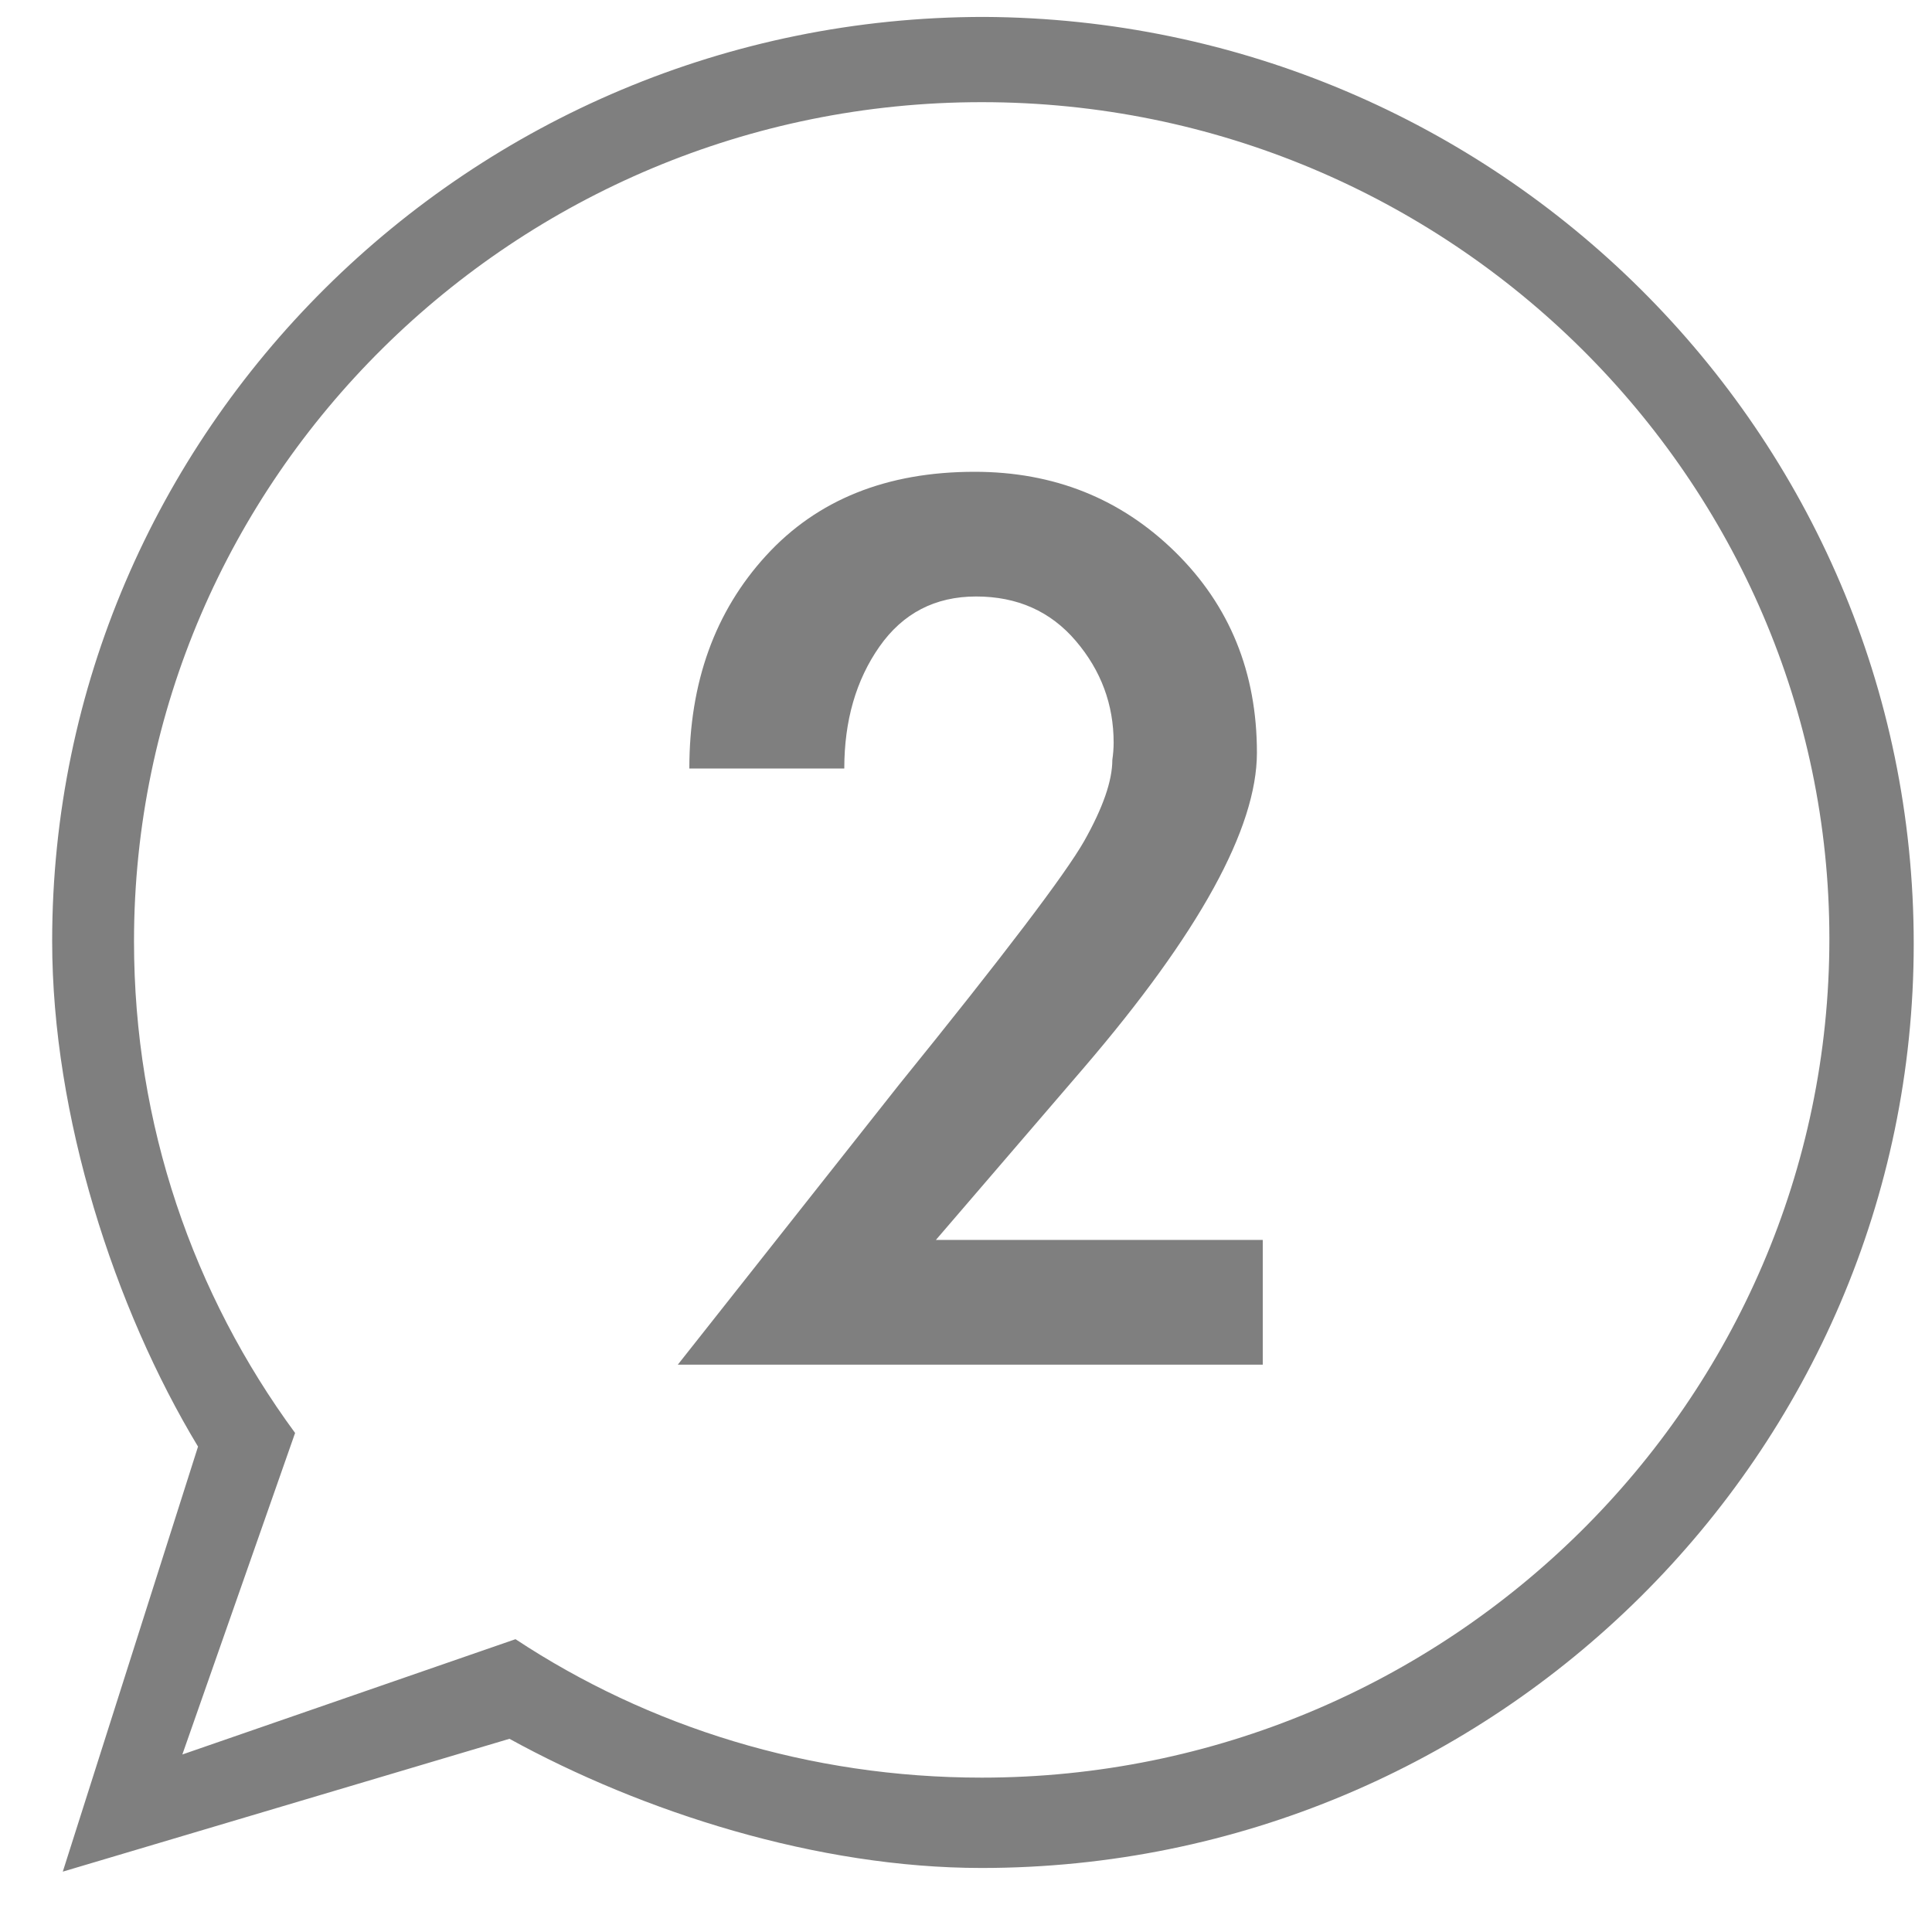
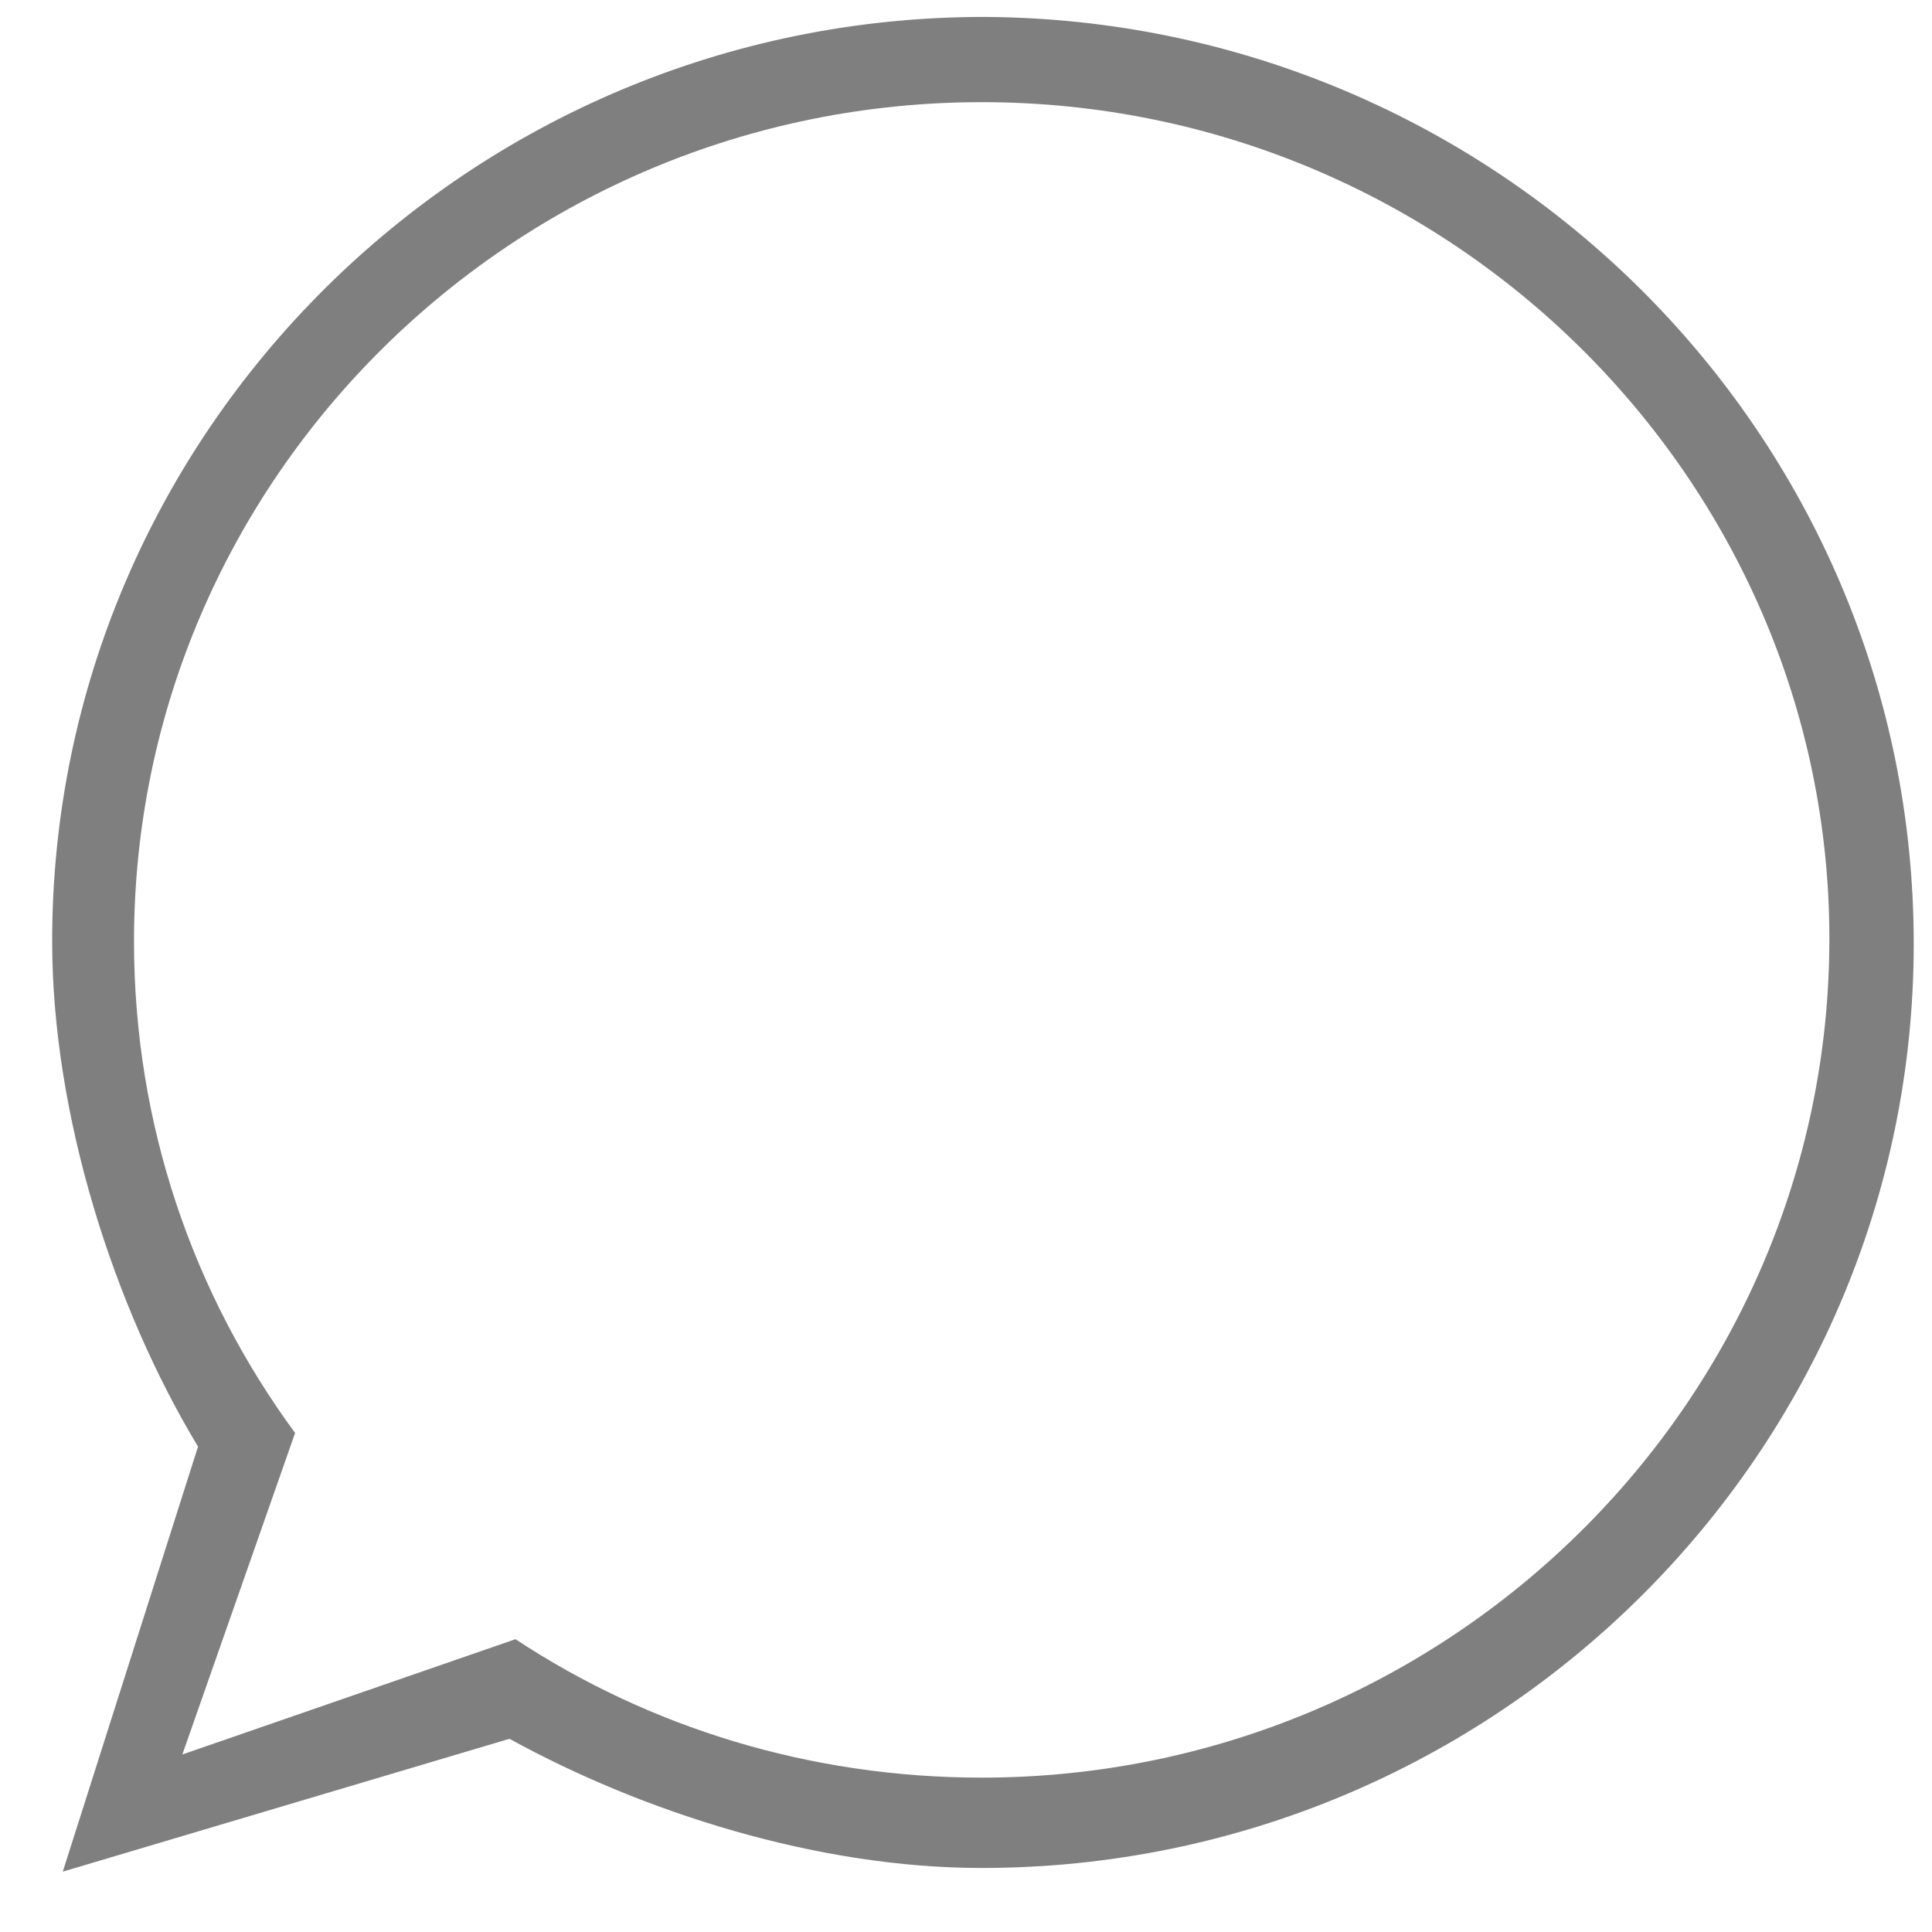
<svg xmlns="http://www.w3.org/2000/svg" version="1.1" id="圖層_1" x="0px" y="0px" width="50px" height="50px" viewBox="0 0 50 50" enable-background="new 0 0 50 50" xml:space="preserve">
  <g>
-     <path fill="#7F7F7F" d="M32.68,32.089v3.228H17.542l5.713-7.23c2.722-3.362,4.322-5.472,4.806-6.325   c0.48-0.853,0.726-1.552,0.726-2.096c0.021-0.148,0.034-0.297,0.034-0.445c0-0.988-0.325-1.867-0.979-2.634   c-0.653-0.767-1.516-1.15-2.579-1.15s-1.898,0.434-2.504,1.299c-0.606,0.866-0.909,1.917-0.909,3.153H17.84   c0-2.226,0.662-4.063,1.985-5.509c1.323-1.447,3.122-2.17,5.397-2.17c2.051,0,3.784,0.692,5.194,2.077   c1.409,1.385,2.113,3.116,2.113,5.193c0,1.954-1.496,4.675-4.488,8.164L24.22,32.09L32.68,32.089L32.68,32.089z" />
-   </g>
+     </g>
  <path id="path-1" fill="#7F7F7F" d="M49.527,24.425c0,13.177-10.813,23.918-24.125,23.918c-4.257,0-8.771-1.448-12.217-3.343  L1.625,48.438l3.5-11c-2.162-3.58-3.775-8.554-3.775-13.081c0-13.176,10.811-23.919,24.121-23.919  C38.717,0.506,49.527,11.182,49.527,24.425z M25.406,2.644c-12.066,0-21.938,9.725-21.938,21.717c0,4.753,1.536,9.141,4.169,12.724  l-2.918,8.321l8.622-2.984c3.437,2.27,7.605,3.583,12.066,3.583c12.063,0,21.937-9.724,21.937-21.715  C47.343,12.441,37.545,2.644,25.406,2.644z" />
</svg>